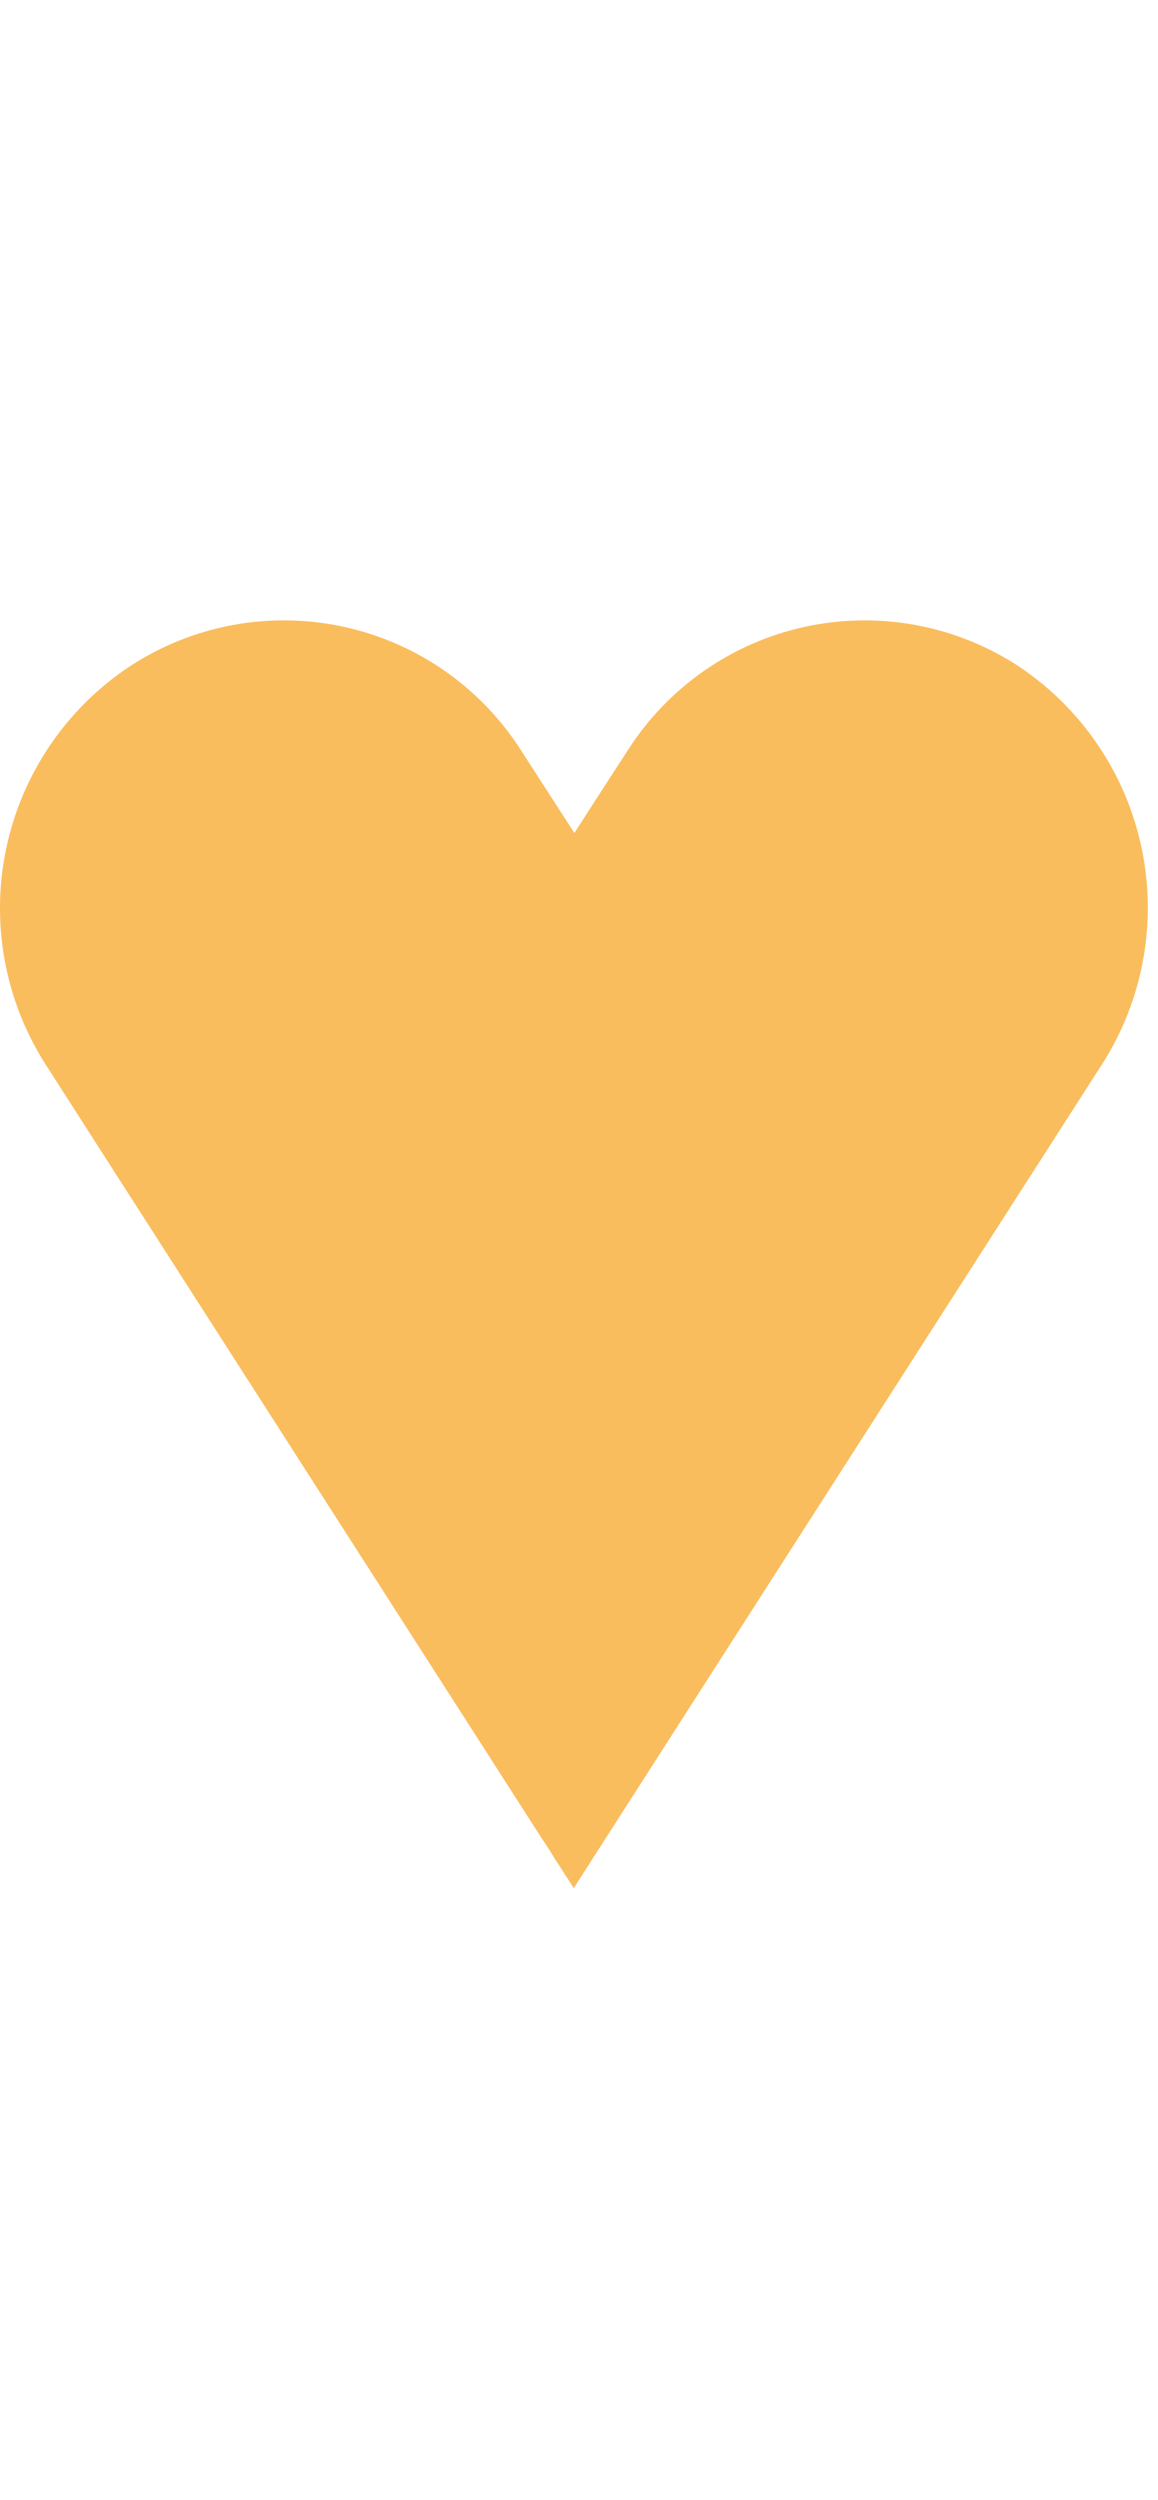
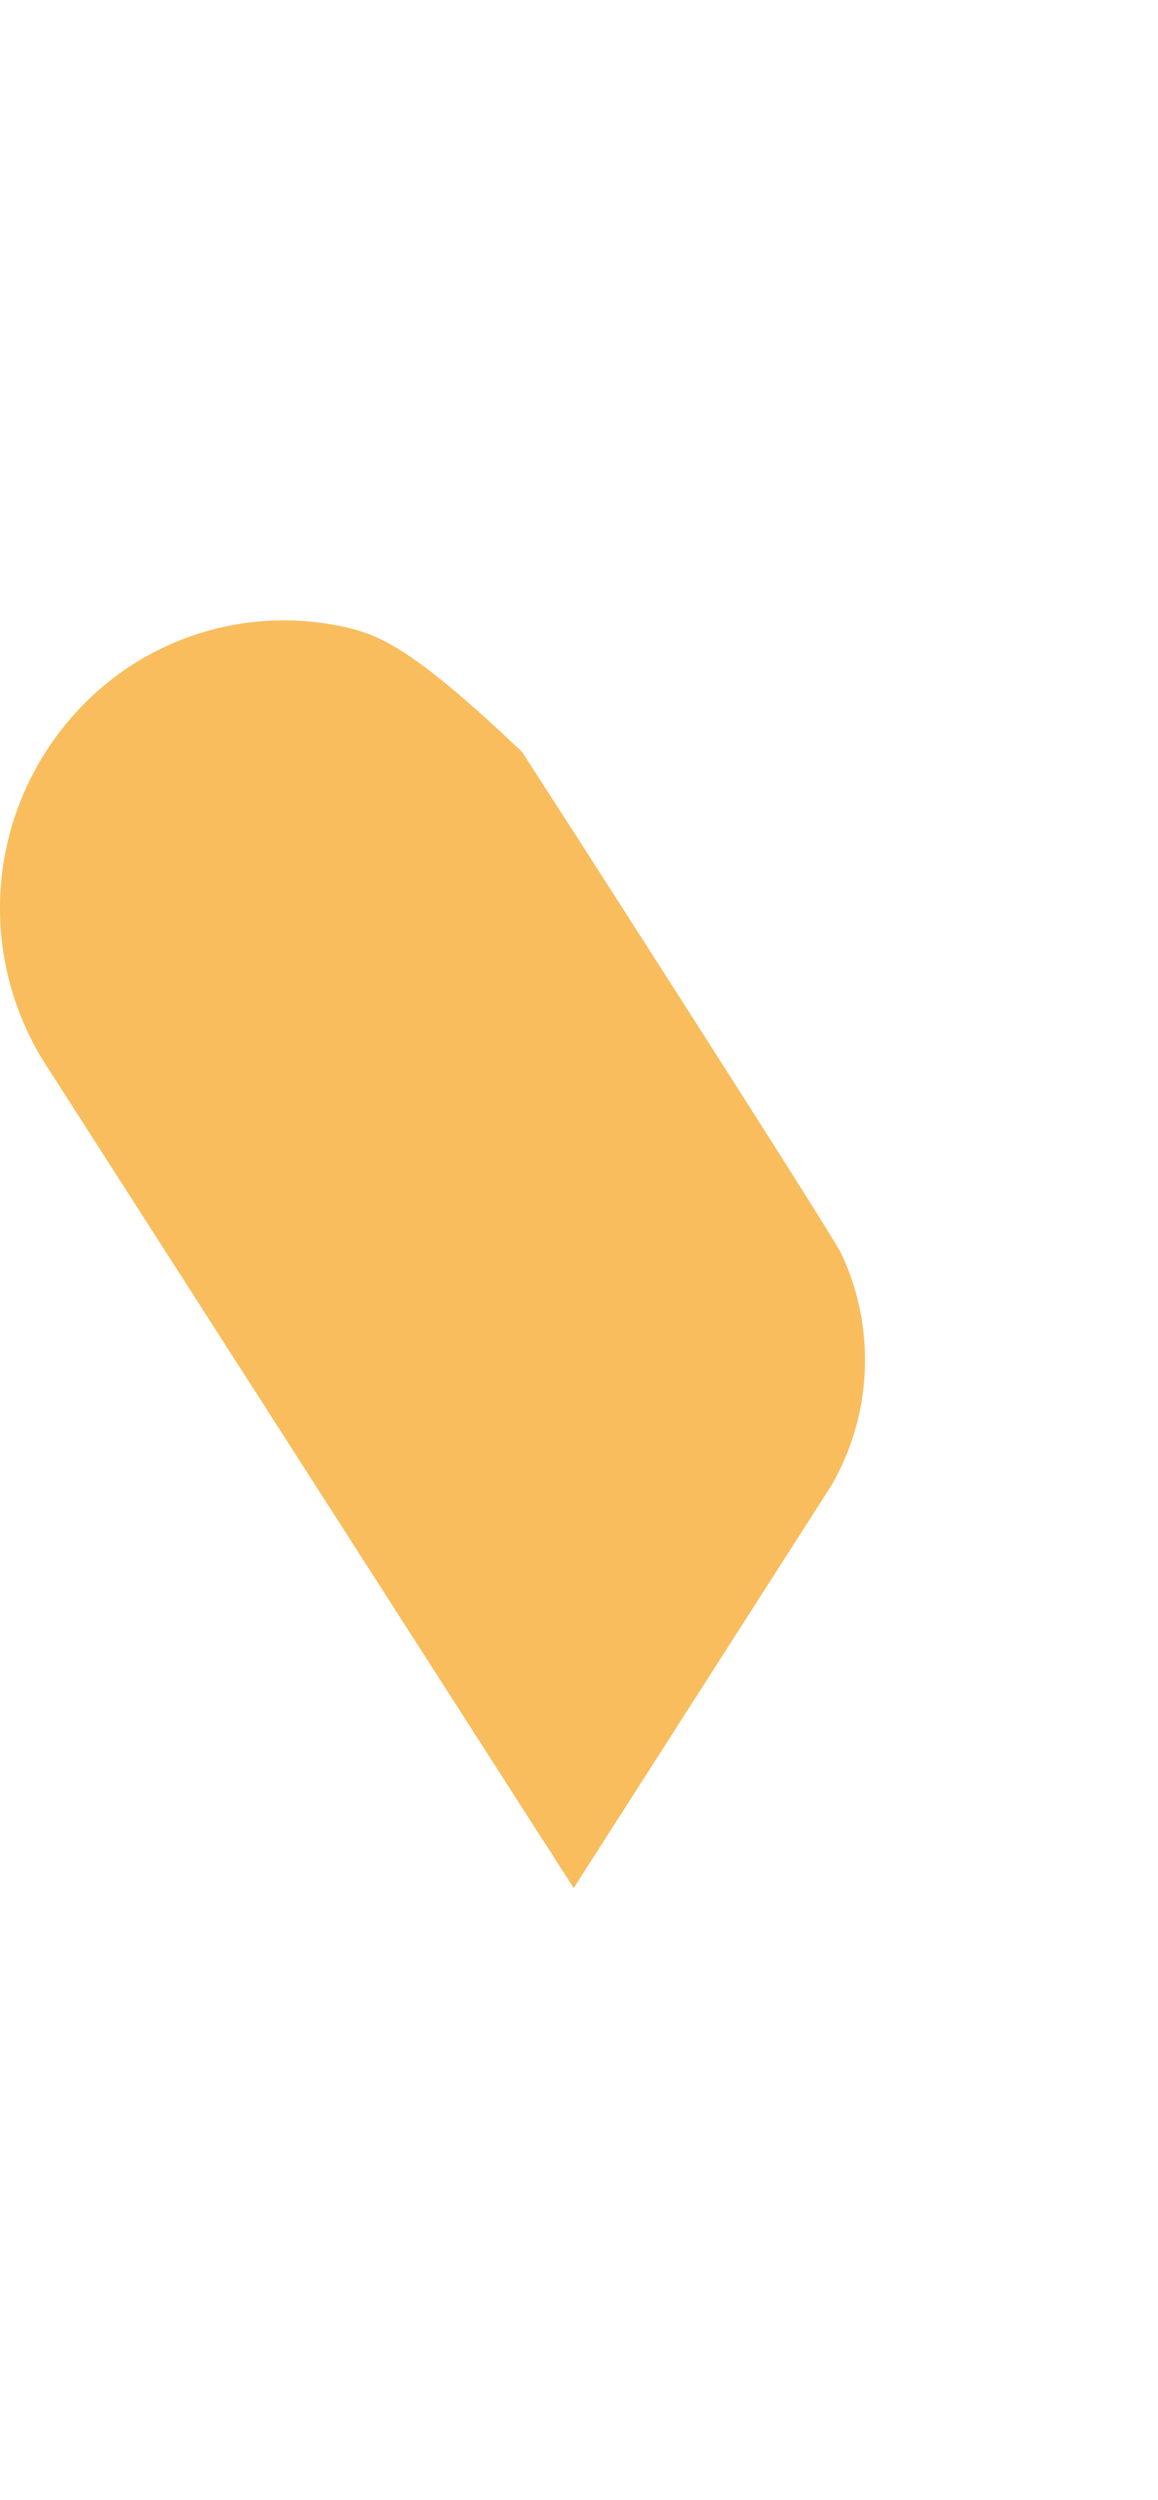
<svg xmlns="http://www.w3.org/2000/svg" width="140" height="302" viewBox="0 0 46 51" fill="none">
  <g style="mix-blend-mode:multiply">
    <g style="mix-blend-mode:multiply">
-       <path d="M33.427 25.66C33.027 24.86 26.307 14.39 22.817 8.95L20.737 5.73C19.945 4.473 18.911 3.387 17.695 2.534C16.478 1.682 15.104 1.08 13.653 0.765C12.201 0.449 10.702 0.426 9.241 0.696C7.781 0.967 6.389 1.526 5.147 2.34C2.632 4.01 0.874 6.6 0.249 9.552C-0.375 12.505 0.184 15.585 1.807 18.13L21.517 48.85L21.677 49.09L21.807 49.29L21.927 49.48L22.037 49.66L22.347 50.14C22.417 50.25 22.477 50.35 22.537 50.43L22.787 50.83L33.037 34.83C33.834 33.446 34.285 31.889 34.353 30.293C34.421 28.697 34.103 27.107 33.427 25.66Z" fill="#FABD5D" />
+       <path d="M33.427 25.66C33.027 24.86 26.307 14.39 22.817 8.95L20.737 5.73C16.478 1.682 15.104 1.08 13.653 0.765C12.201 0.449 10.702 0.426 9.241 0.696C7.781 0.967 6.389 1.526 5.147 2.34C2.632 4.01 0.874 6.6 0.249 9.552C-0.375 12.505 0.184 15.585 1.807 18.13L21.517 48.85L21.677 49.09L21.807 49.29L21.927 49.48L22.037 49.66L22.347 50.14C22.417 50.25 22.477 50.35 22.537 50.43L22.787 50.83L33.037 34.83C33.834 33.446 34.285 31.889 34.353 30.293C34.421 28.697 34.103 27.107 33.427 25.66Z" fill="#FABD5D" />
    </g>
    <g style="mix-blend-mode:multiply">
-       <path d="M40.477 2.34C39.235 1.526 37.844 0.967 36.384 0.697C34.925 0.426 33.426 0.45 31.975 0.765C30.524 1.081 29.151 1.683 27.936 2.535C26.721 3.388 25.687 4.474 24.896 5.73C24.896 5.73 24.056 7.02 22.816 8.95C19.316 14.39 12.596 24.86 12.196 25.66C11.537 27.135 11.237 28.745 11.321 30.358C11.404 31.971 11.869 33.541 12.677 34.94L12.826 35.18L12.937 35.36L13.196 35.76L13.326 35.96L15.236 38.96C15.336 39.13 15.457 39.3 15.556 39.47L17.006 41.74L17.276 42.16C18.006 43.32 18.756 44.49 19.456 45.59L19.787 46.11L20.787 47.62L20.956 47.89C21.037 48 21.096 48.11 21.166 48.22C21.236 48.33 21.236 48.33 21.267 48.38L21.366 48.53V48.58L21.526 48.84L21.686 49.08L21.816 49.28L21.936 49.47L22.046 49.65L22.357 50.13C22.427 50.24 22.486 50.34 22.546 50.42L22.796 50.82L43.796 18.1C45.412 15.56 45.969 12.489 45.348 9.543C44.728 6.598 42.979 4.013 40.477 2.34Z" fill="#FABD5D" />
-     </g>
+       </g>
  </g>
</svg>